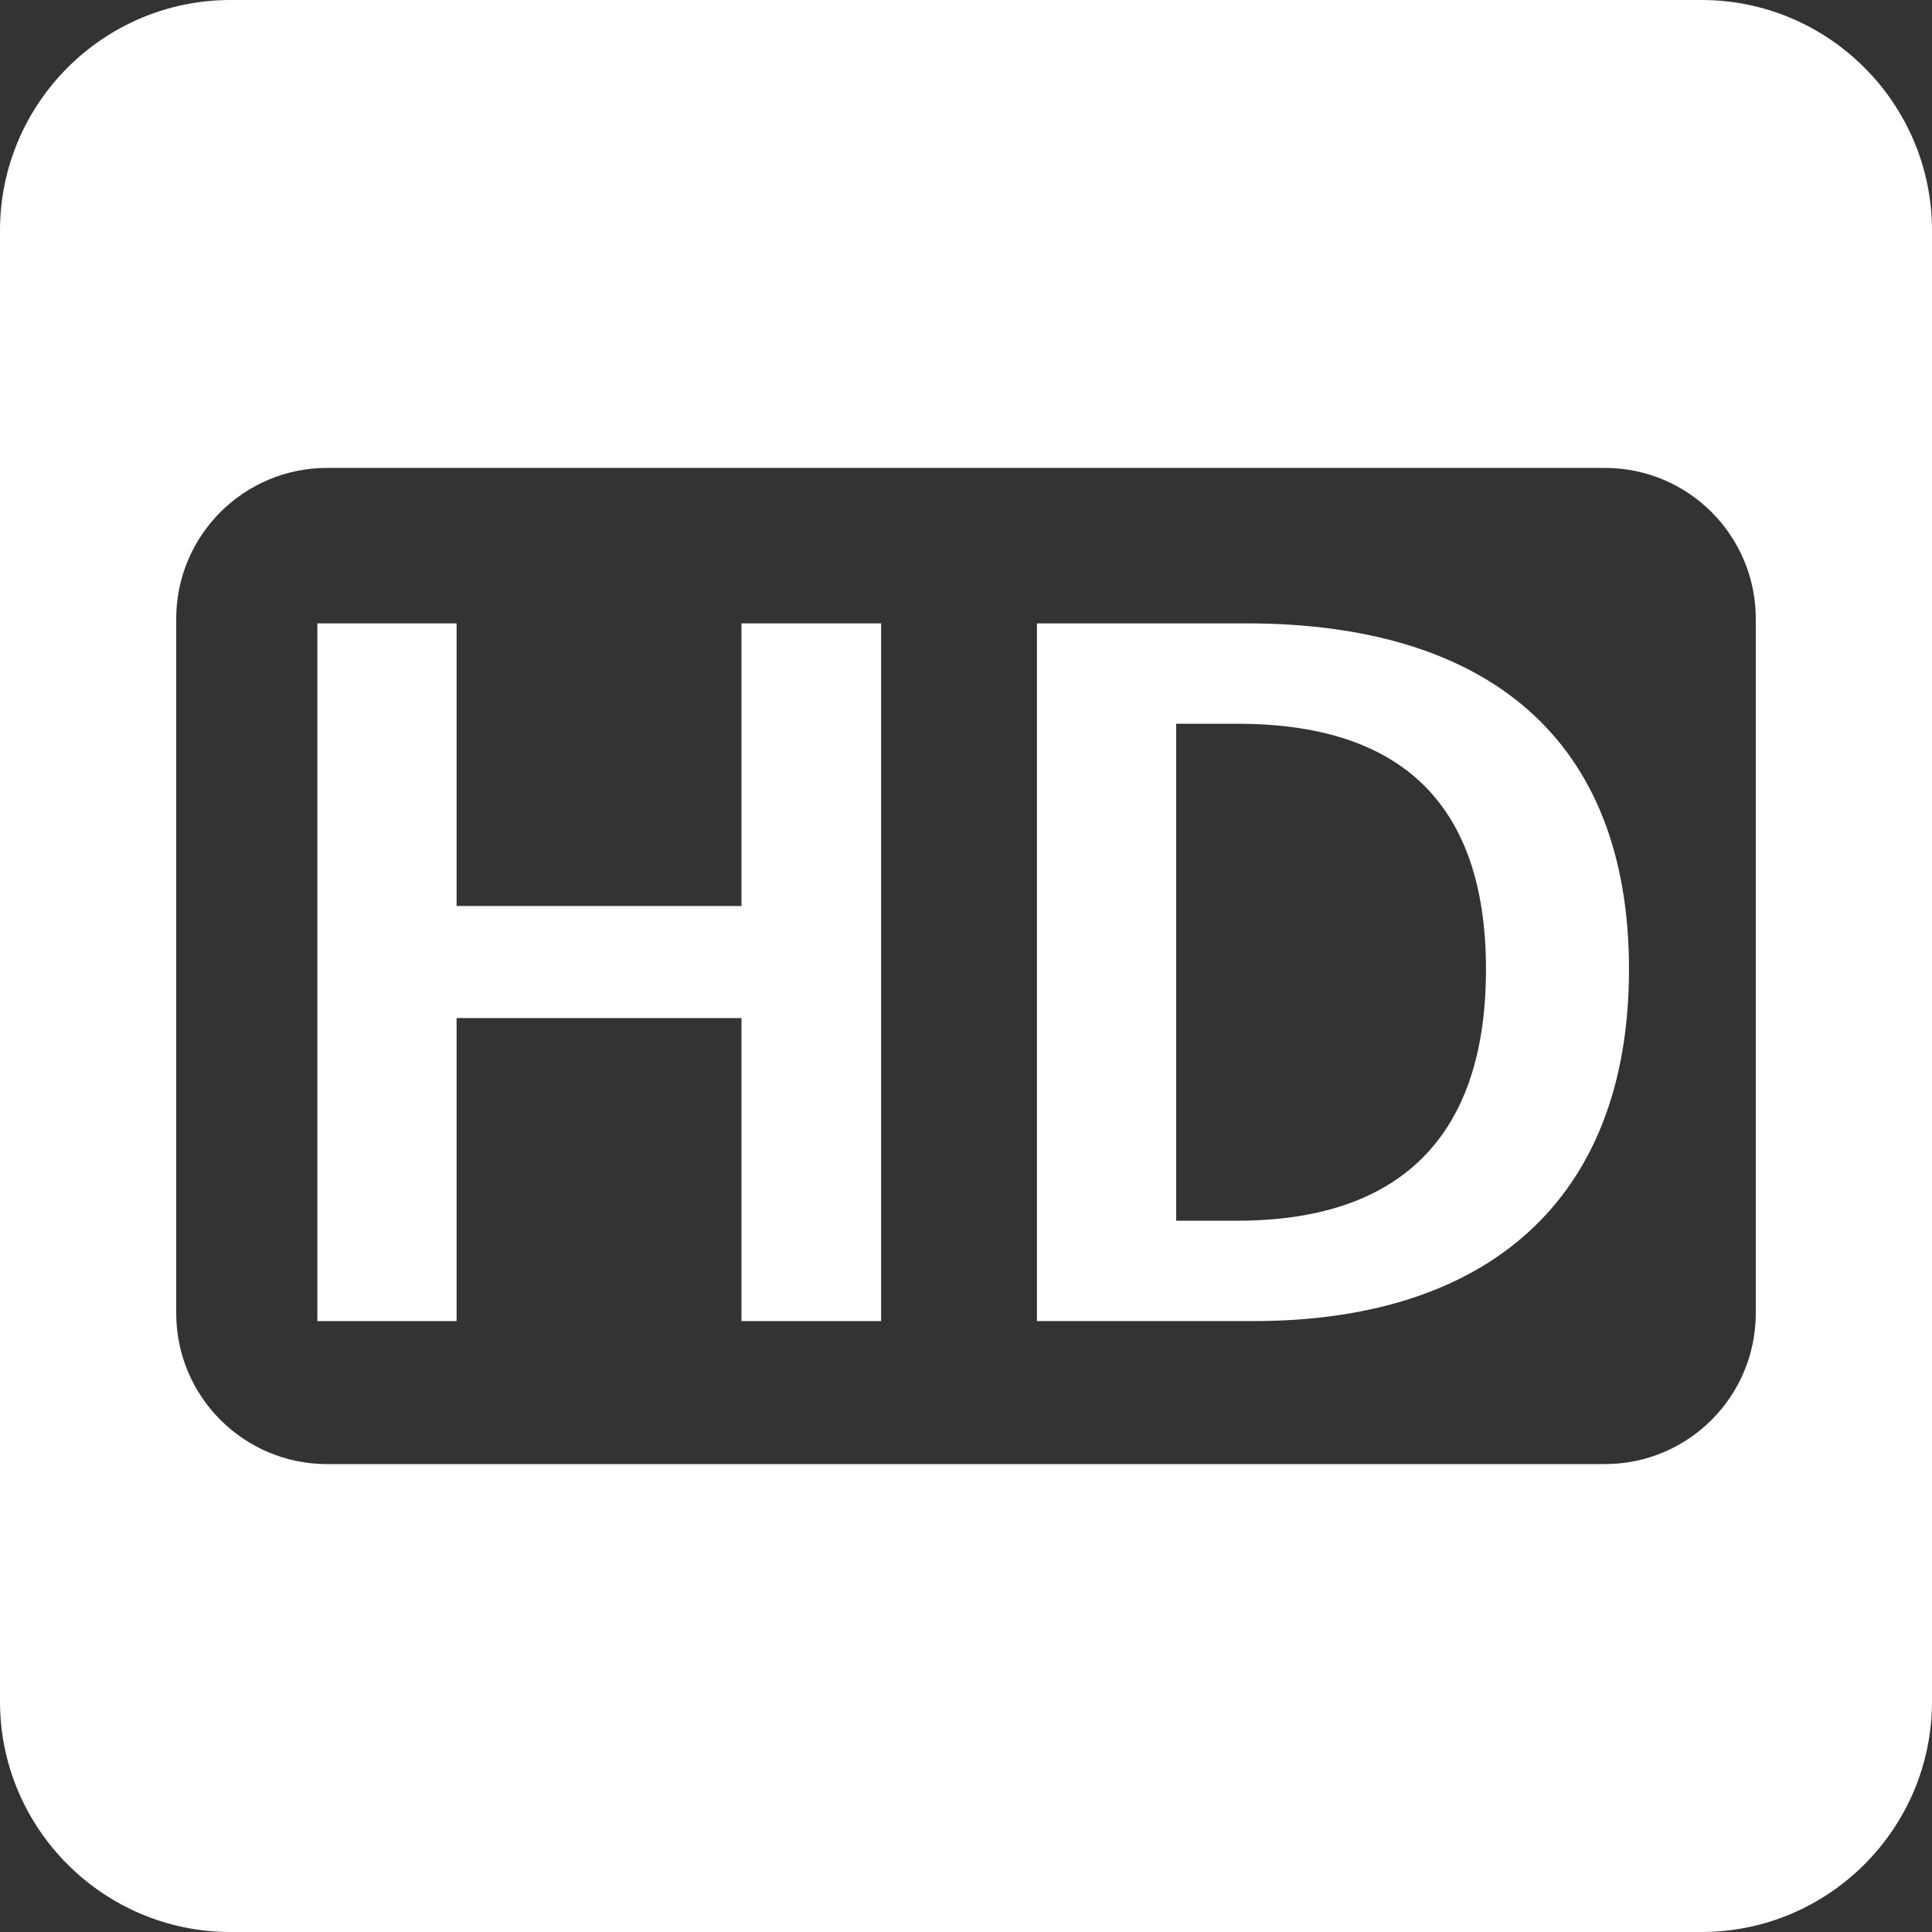
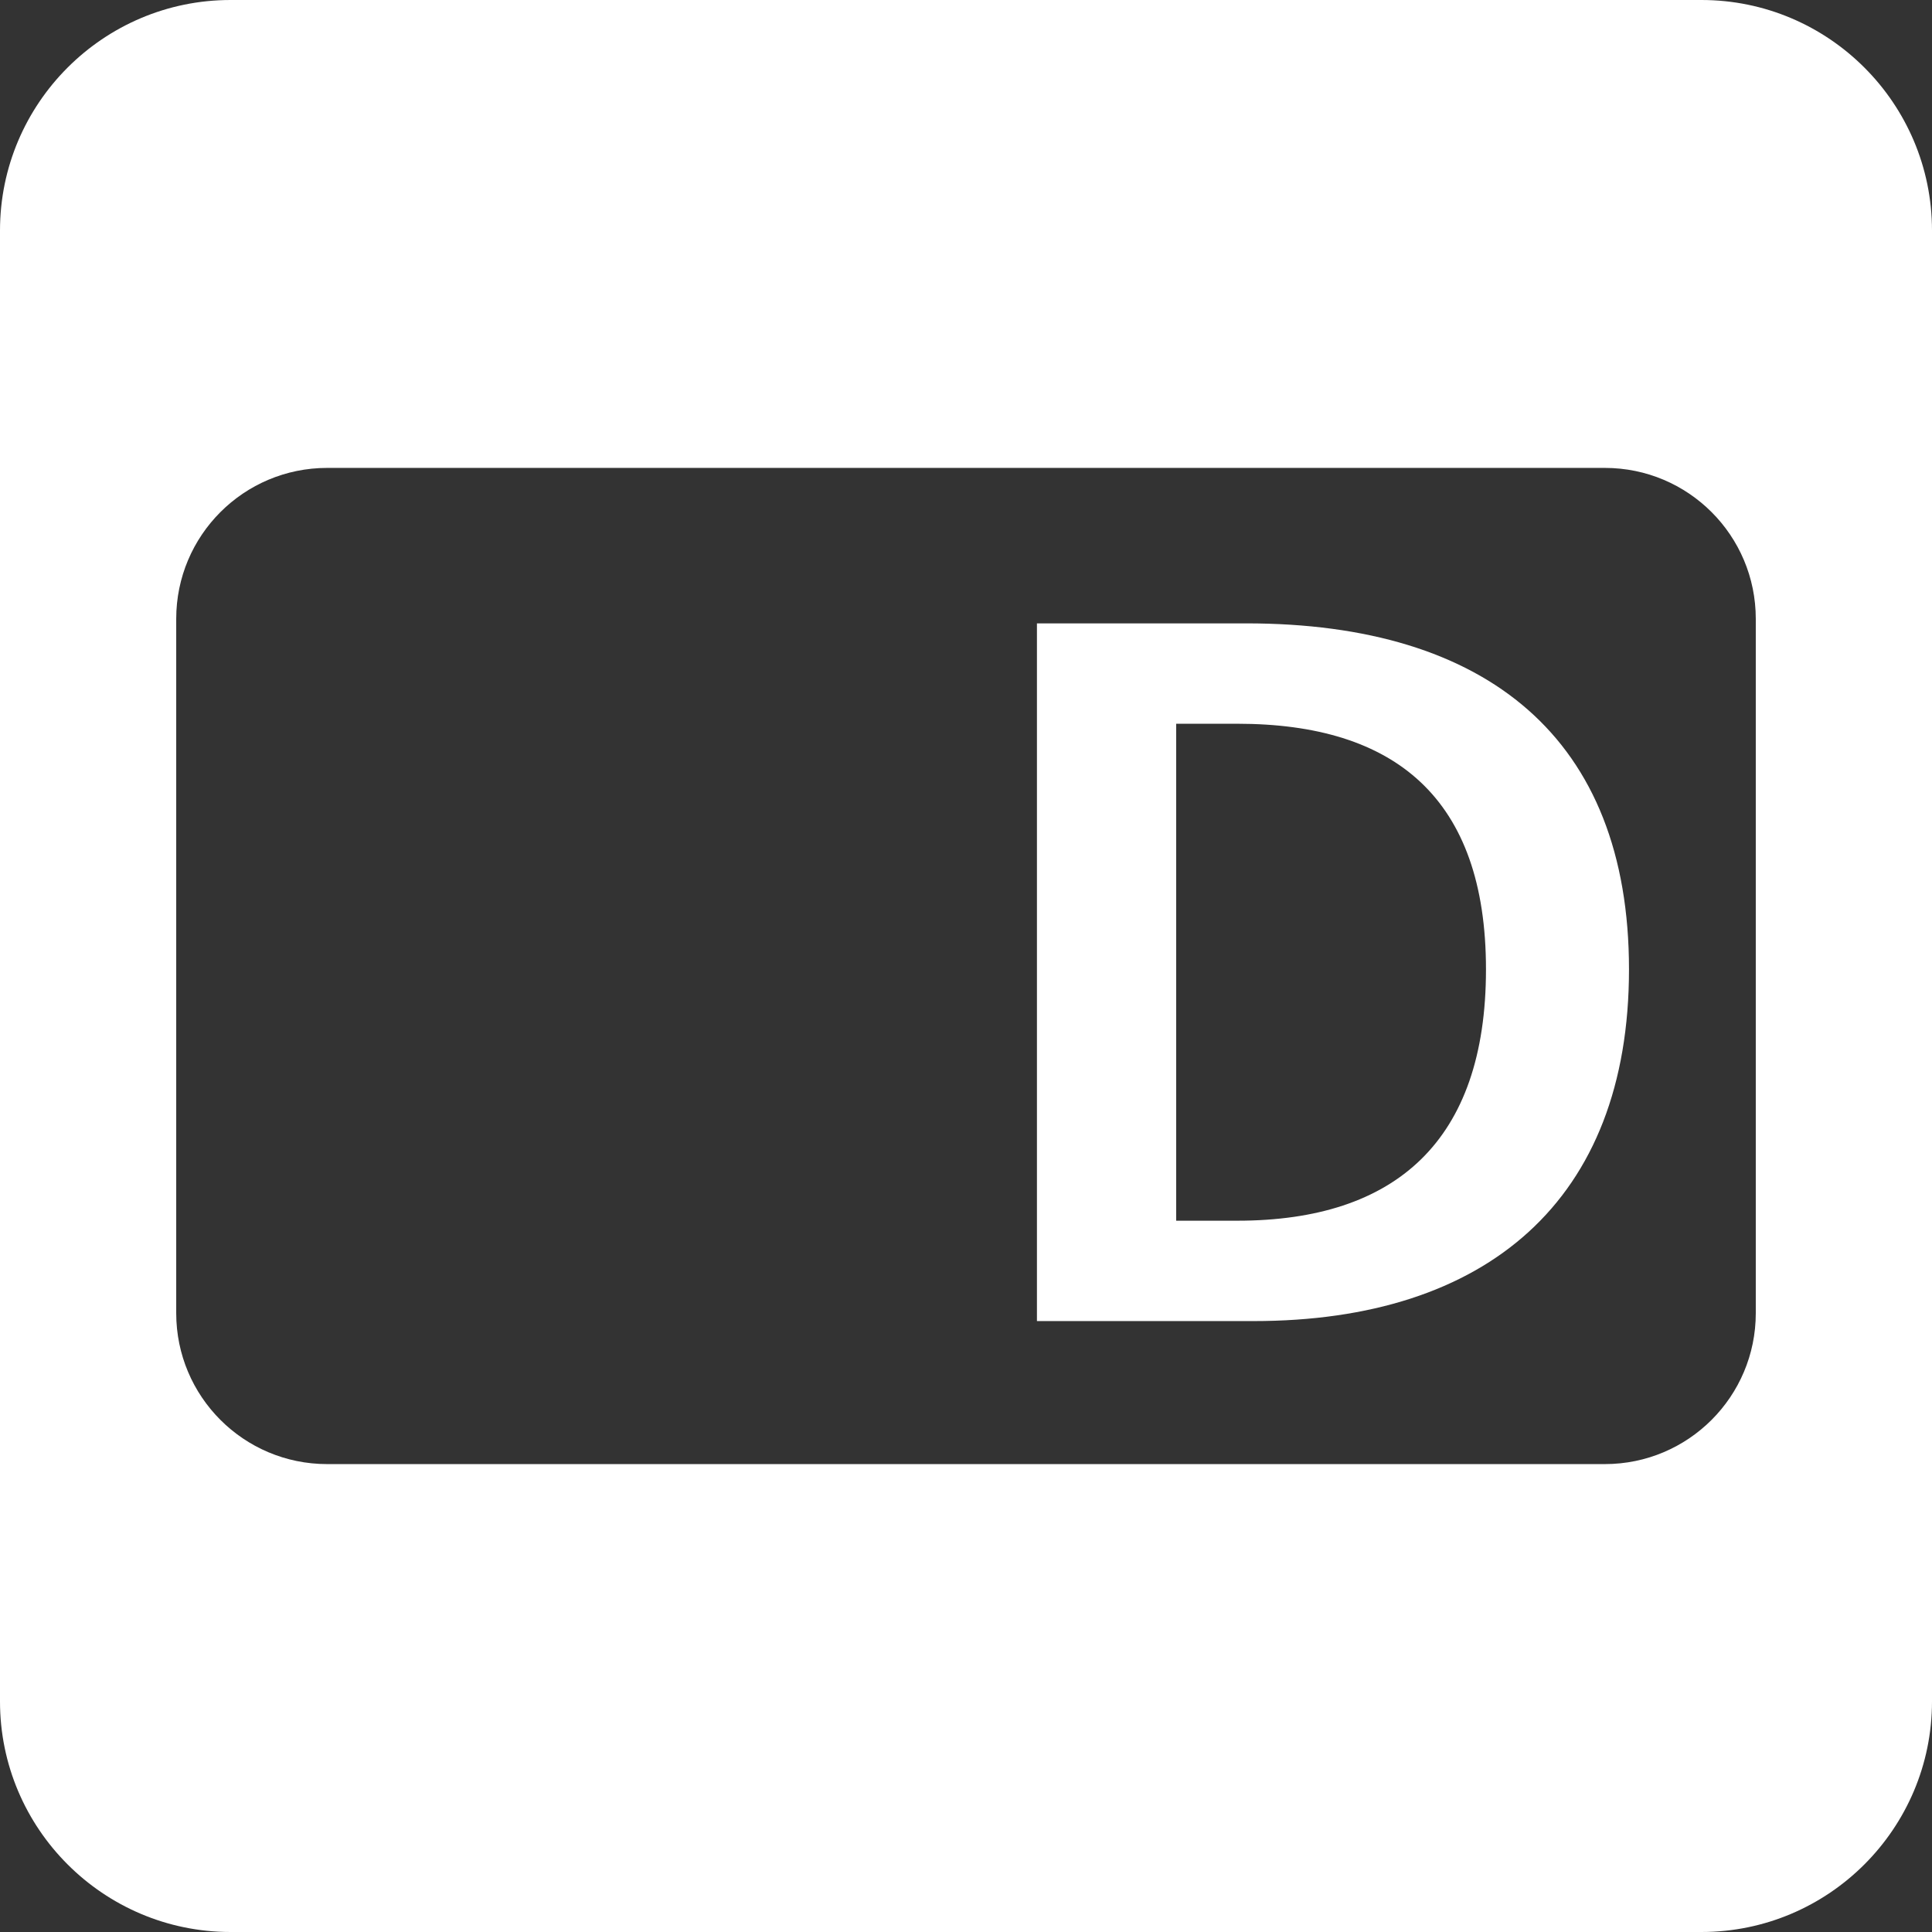
<svg xmlns="http://www.w3.org/2000/svg" version="1.1" id="Layer_1" x="0px" y="0px" viewBox="0 0 512 512" style="enable-background:new 0 0 512 512;" xml:space="preserve">
  <rect x="0" y="0" width="512" height="512" fill="#333333" stroke="none" />
  <style type="text/css">
	.st0{fill:#FFFFFF;}
</style>
  <g>
    <path class="st0" d="M330.3,165.2h-55.5v184.9h57.4c61.8,0,99.5-32,99.5-93.2S394.1,165.2,330.3,165.2z M327.9,323.5h-16.2V191.8   h16.2c41.8,0,65.9,19.7,65.9,65.1C393.8,302.4,369.8,323.5,327.9,323.5z" />
    <path class="st0" d="M450.9,0H61.1C27.4,0,0,27.4,0,61.1v389.8C0,484.6,27.4,512,61.1,512h389.8c33.7,0,61.1-27.4,61.1-61.1V61.1   C512,27.4,484.6,0,450.9,0z M465.3,348c0,22.1-17.9,40-40,40H86.7c-22.1,0-40-17.9-40-40V164c0-22.1,17.9-40,40-40h338.6   c22.1,0,40,17.9,40,40V348z" />
-     <polygon class="st0" points="196.5,240.1 121,240.1 121,165.2 84.1,165.2 84.1,350.1 121,350.1 121,269.8 196.5,269.8 196.5,350.1    233.5,350.1 233.5,165.2 196.5,165.2  " />
  </g>
</svg>